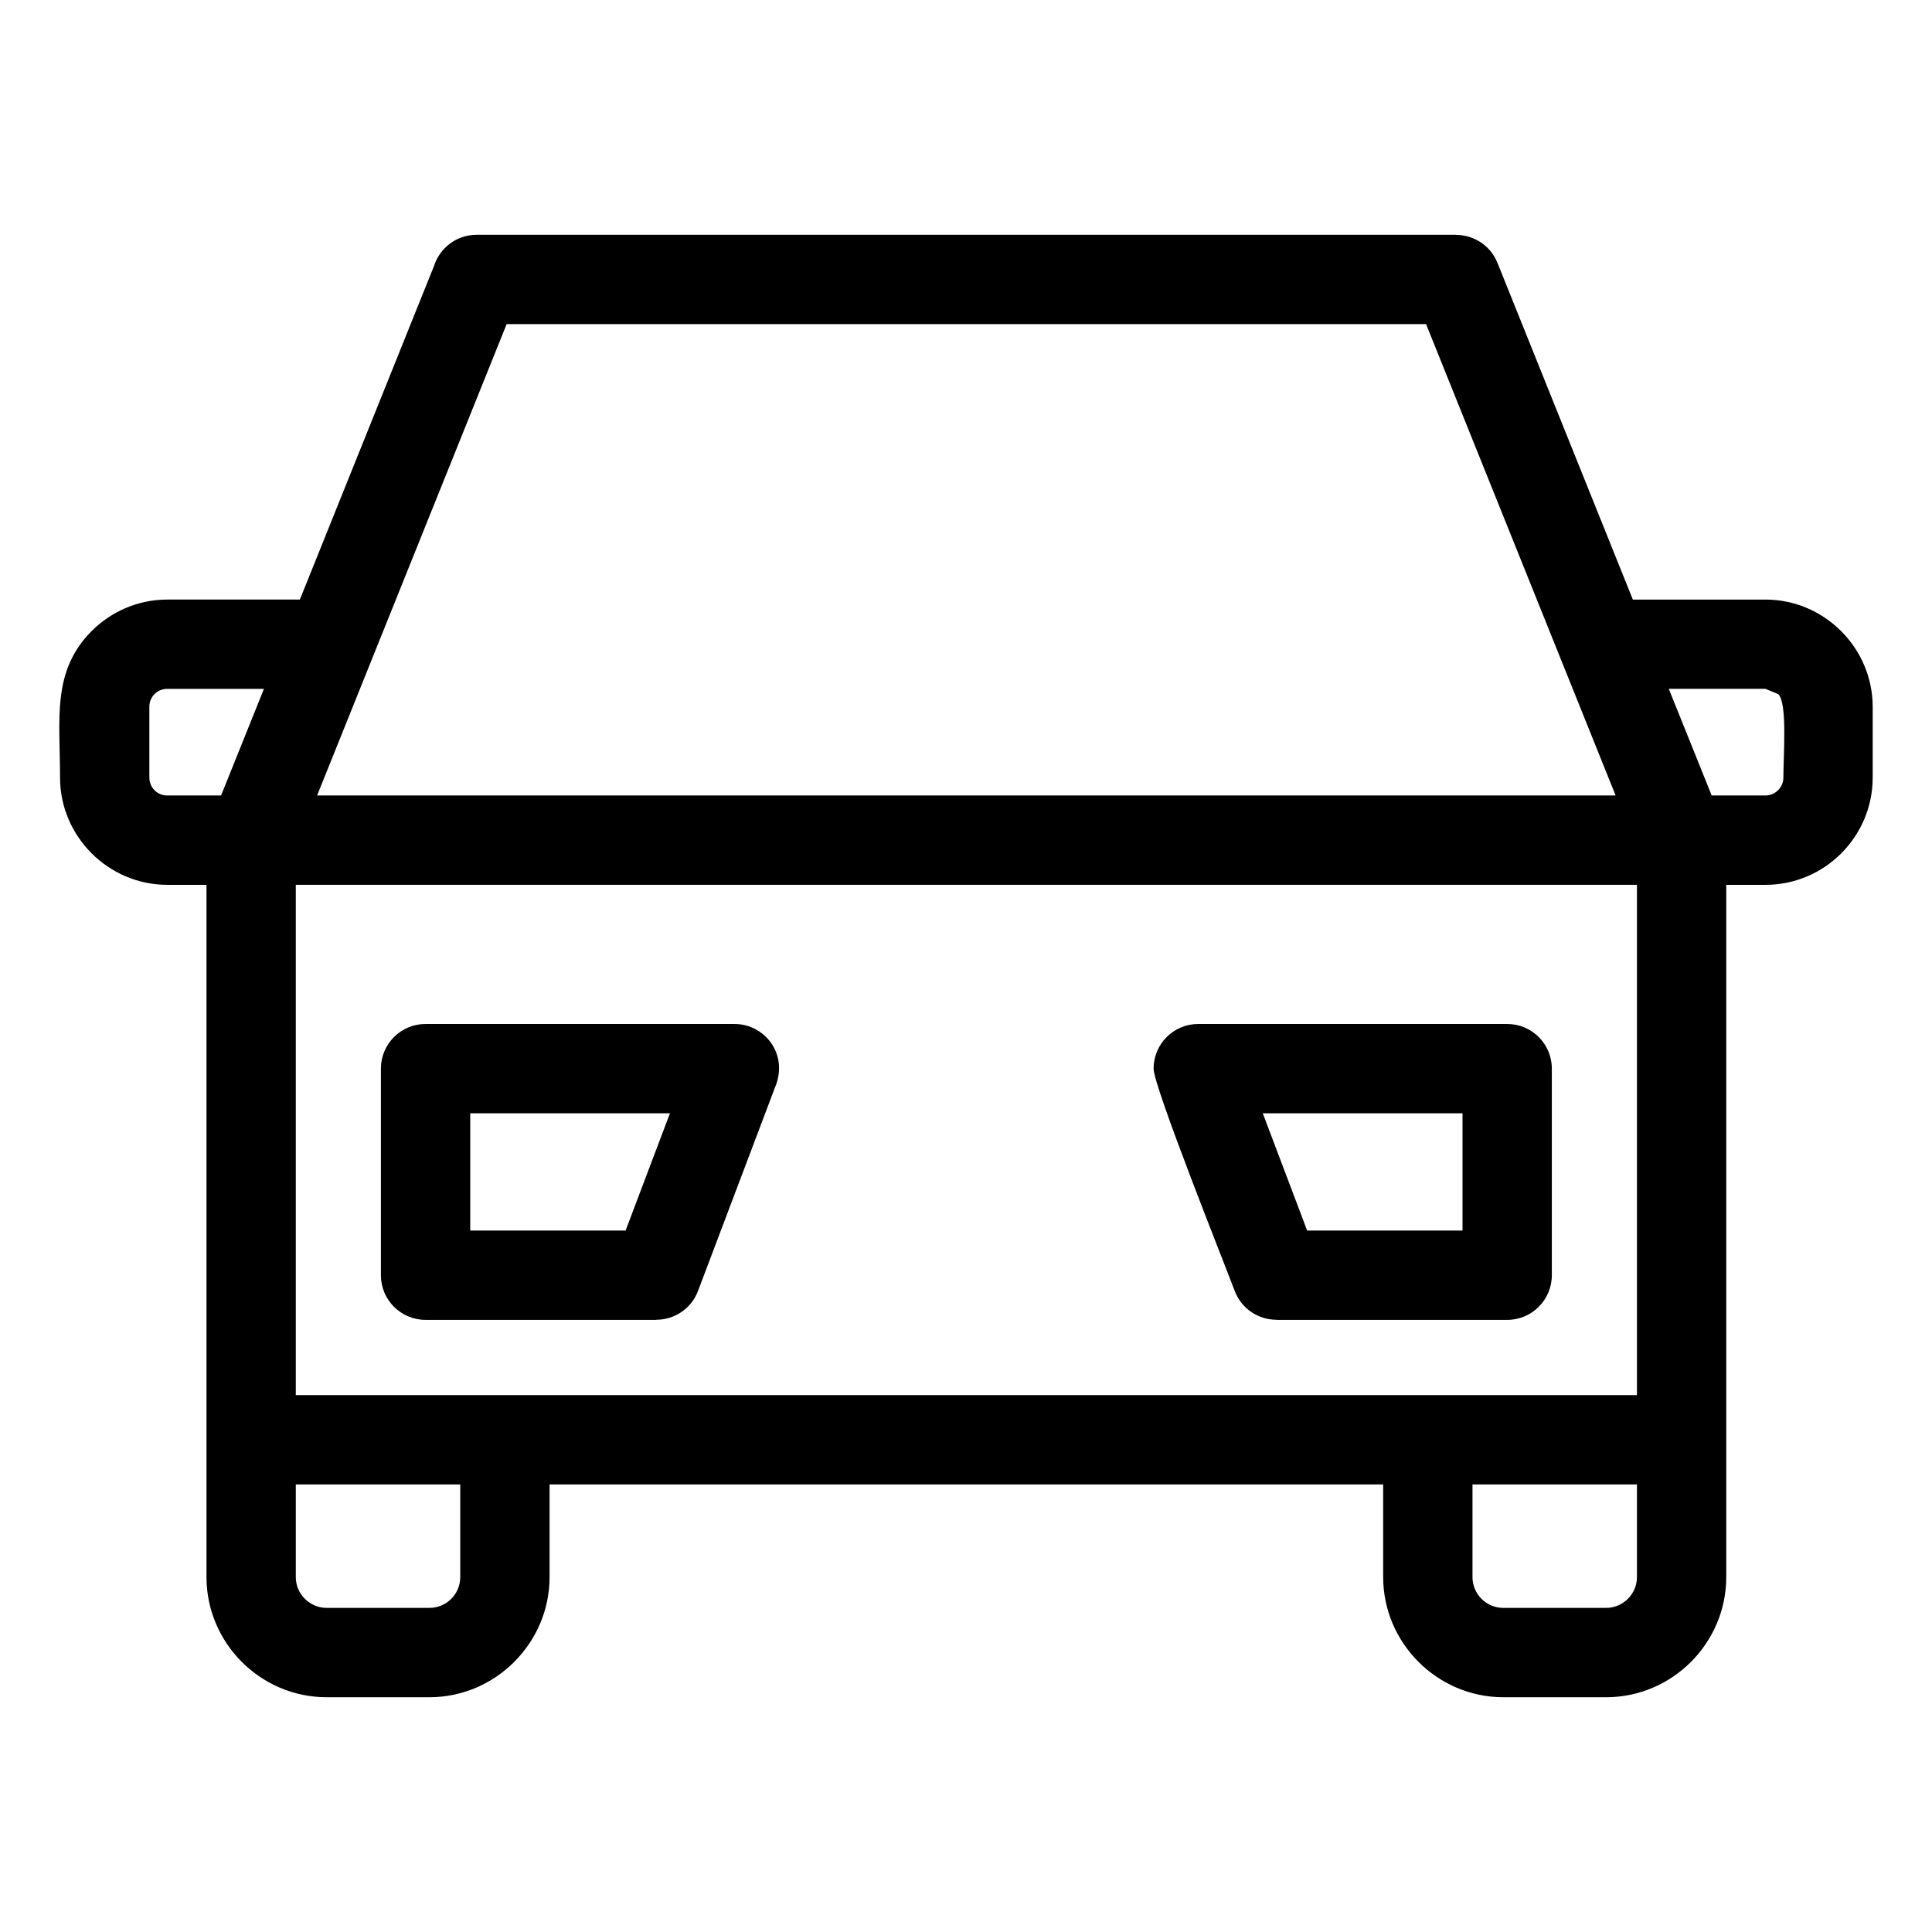
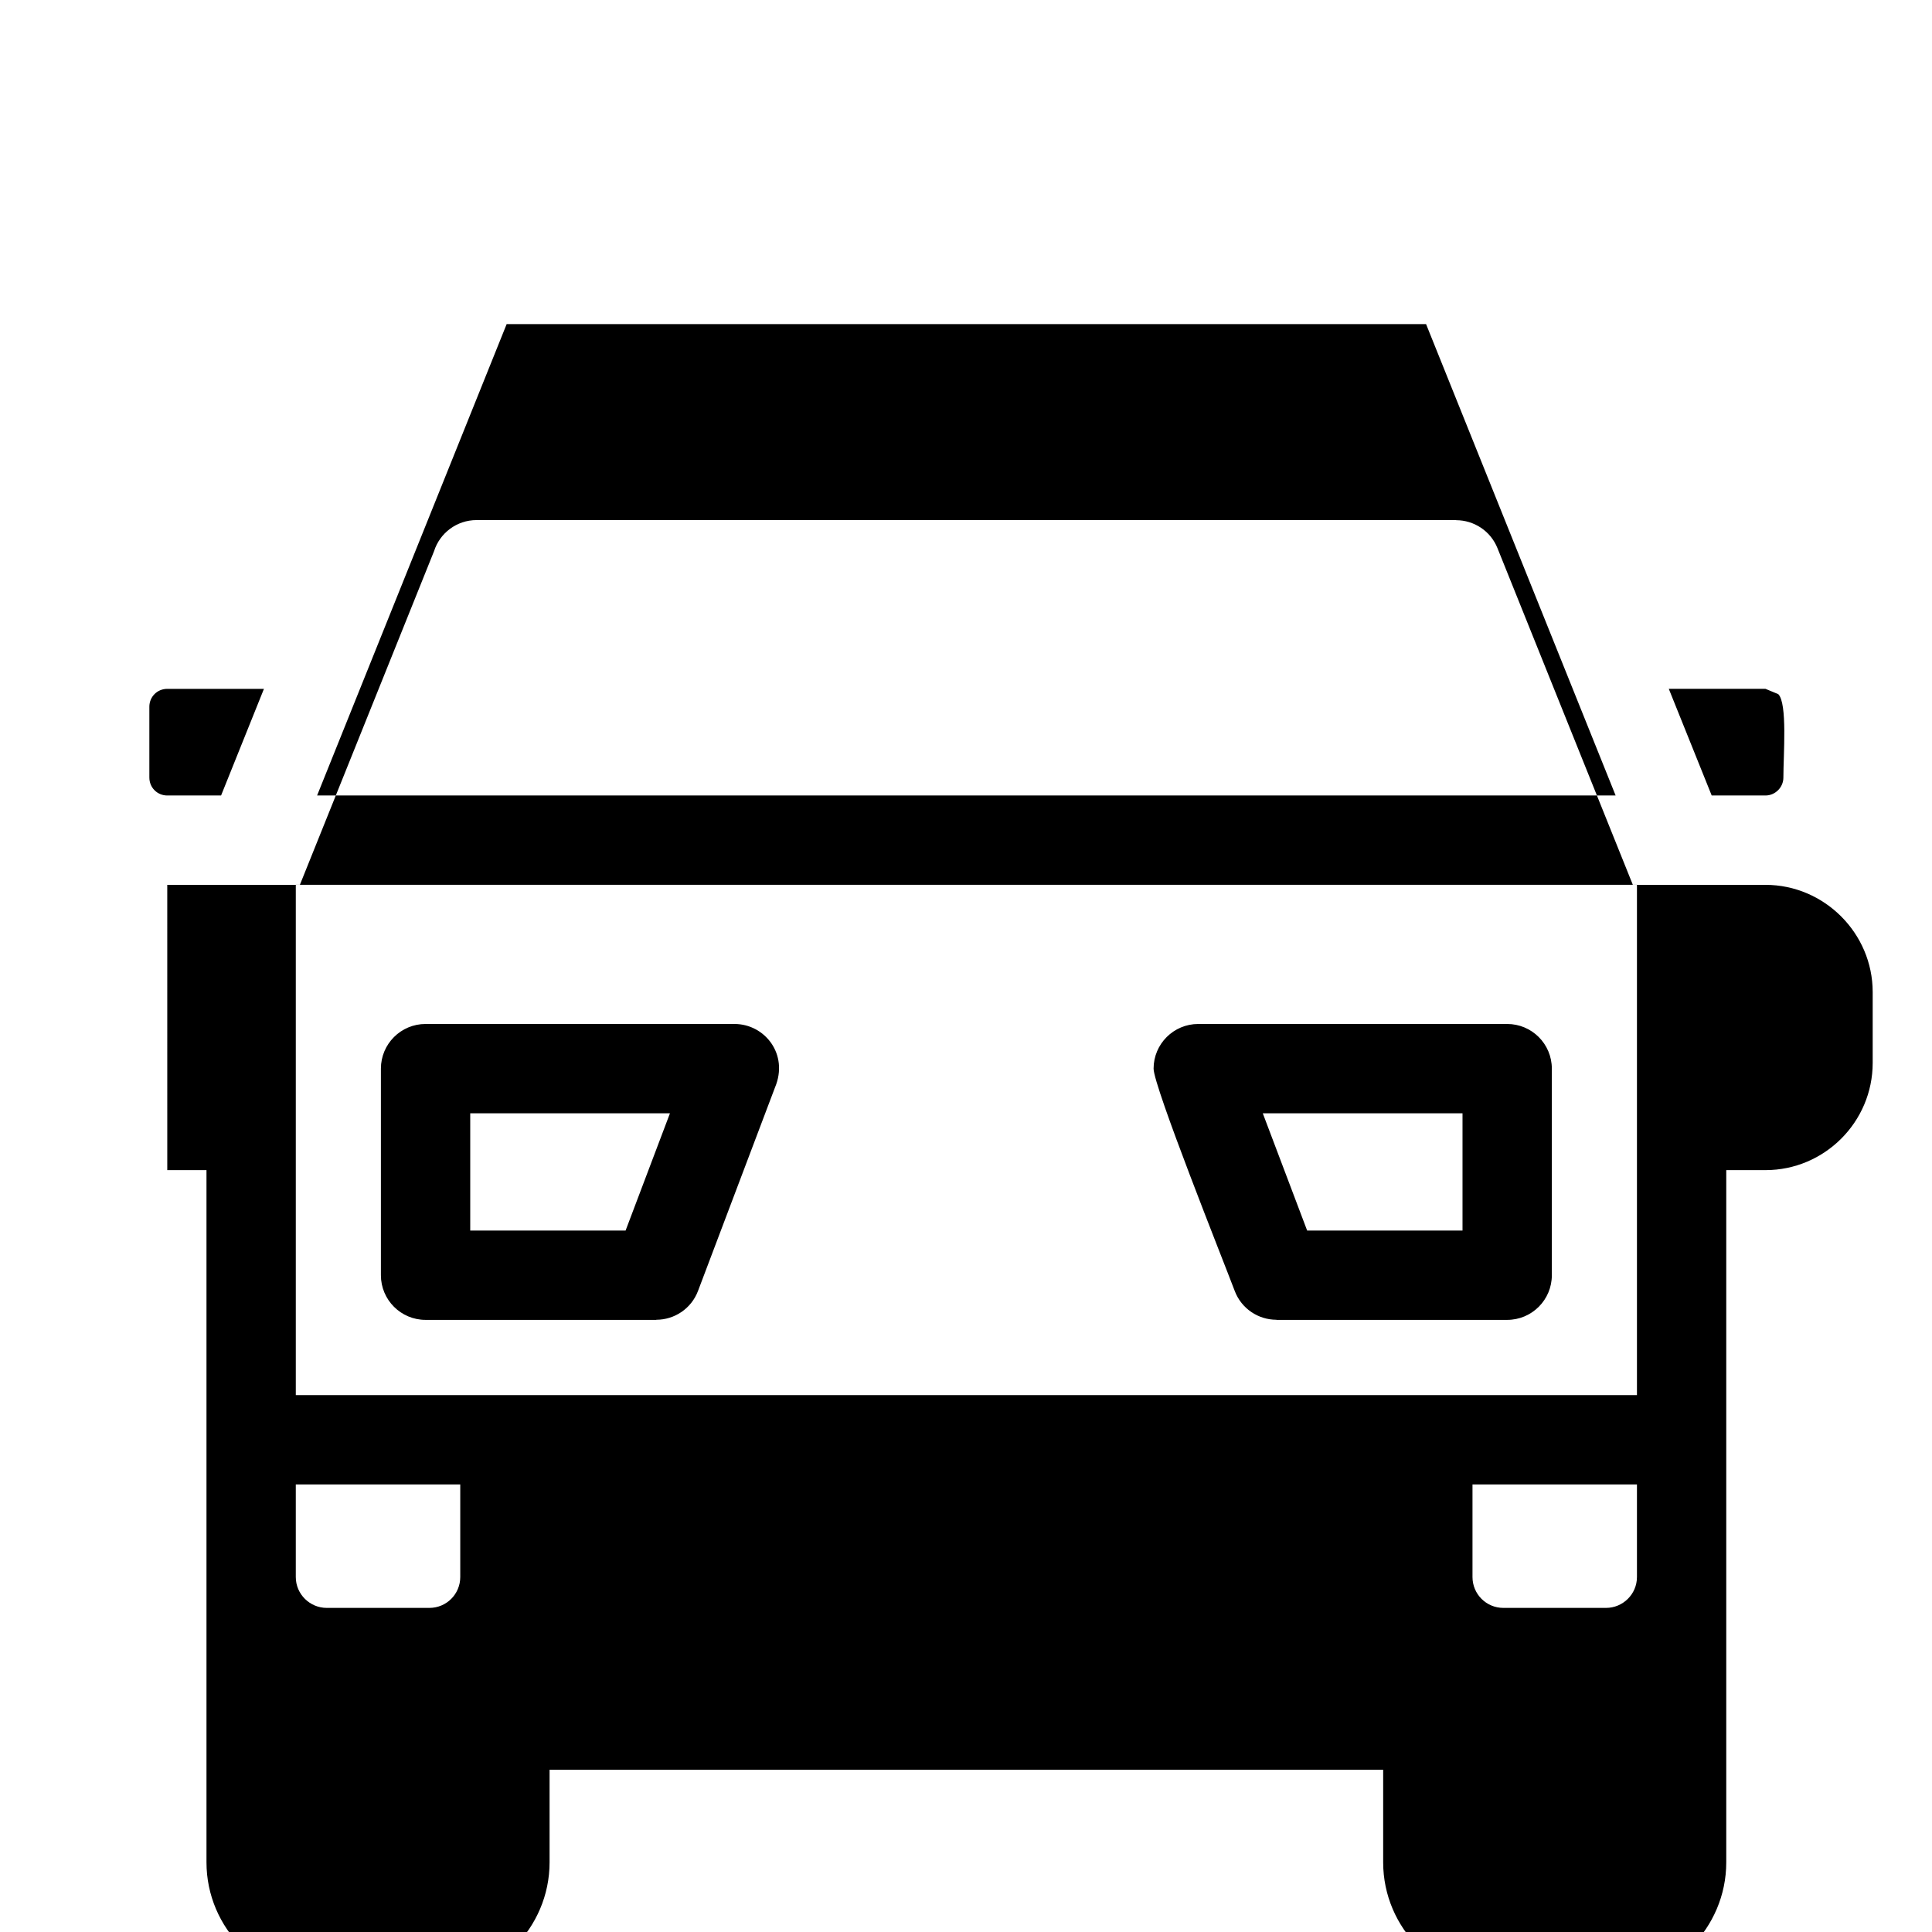
<svg xmlns="http://www.w3.org/2000/svg" fill="#000000" width="800px" height="800px" version="1.1" viewBox="144 144 512 512">
-   <path d="m521.93 229.89h-243.66l-50.234 124.92h344.12c-16.746-41.637-33.488-83.277-50.234-124.92zm-299.54 148.59v135.24h355.42v-135.24zm309.19 60.555h-52.93l11.758 31.074h41.172zm-70.031-23.672h81.867c6.539 0 11.836 5.301 11.836 11.836v54.746c0 6.535-5.297 11.836-11.836 11.836h-61.152v-0.031c-4.773 0-9.266-2.914-11.051-7.644-3.039-8.051-21.5-54.203-21.5-58.906 0-6.535 5.301-11.836 11.836-11.836zm-204.77 0h81.867c8.035 0 14.426 8.051 10.742 16.805l-20.406 53.938c-1.785 4.731-6.277 7.644-11.051 7.644v0.031h-61.152c-6.535 0-11.836-5.301-11.836-11.836v-54.746c0-6.535 5.301-11.836 11.836-11.836zm64.766 23.672h-52.93v31.074h41.172zm212.68 98.355v24.535c0 4.527 3.652 8.184 8.184 8.184h27.211c4.422 0 8.188-3.594 8.188-8.184v-24.535zm-345.9-158.9c-15.586 0-28.414-12.824-28.414-28.414 0-15.691-2.231-28.176 8.383-38.852 5.164-5.148 12.258-8.336 20.031-8.336h35.145l35.555-88.418c1.516-4.785 5.992-8.246 11.281-8.246h259.58v0.031c4.684 0 9.109 2.801 10.961 7.414l35.875 89.223h35.145c15.586 0 28.414 12.824 28.414 28.414v18.773c0 15.648-12.766 28.414-28.414 28.414h-10.391v183.44c0 17.488-14.316 31.852-31.859 31.852h-27.211c-17.488 0-31.852-14.363-31.852-31.852v-24.535h-220.91v24.535c0 17.488-14.363 31.852-31.852 31.852h-27.211c-17.543 0-31.859-14.363-31.859-31.852v-183.44h-10.391zm34.062 158.9v24.535c0 4.586 3.766 8.184 8.188 8.184h27.211c4.535 0 8.184-3.652 8.184-8.184v-24.535zm-38.805-187.32c0 2.648 2.094 4.742 4.742 4.742h14.262l11.359-28.258h-25.625c-2.648 0-4.742 2.094-4.742 4.742v18.773zm428.29 4.742c2.582 0 4.742-2.16 4.742-4.742 0-6.129 1.102-19.656-1.355-22.113l-3.387-1.406h-25.625l11.367 28.258h14.258z" />
+   <path d="m521.93 229.89h-243.66l-50.234 124.92h344.12c-16.746-41.637-33.488-83.277-50.234-124.92zm-299.54 148.59v135.24h355.42v-135.24zm309.19 60.555h-52.93l11.758 31.074h41.172zm-70.031-23.672h81.867c6.539 0 11.836 5.301 11.836 11.836v54.746c0 6.535-5.297 11.836-11.836 11.836h-61.152v-0.031c-4.773 0-9.266-2.914-11.051-7.644-3.039-8.051-21.5-54.203-21.5-58.906 0-6.535 5.301-11.836 11.836-11.836zm-204.77 0h81.867c8.035 0 14.426 8.051 10.742 16.805l-20.406 53.938c-1.785 4.731-6.277 7.644-11.051 7.644v0.031h-61.152c-6.535 0-11.836-5.301-11.836-11.836v-54.746c0-6.535 5.301-11.836 11.836-11.836zm64.766 23.672h-52.93v31.074h41.172zm212.68 98.355v24.535c0 4.527 3.652 8.184 8.184 8.184h27.211c4.422 0 8.188-3.594 8.188-8.184v-24.535zm-345.9-158.9h35.145l35.555-88.418c1.516-4.785 5.992-8.246 11.281-8.246h259.58v0.031c4.684 0 9.109 2.801 10.961 7.414l35.875 89.223h35.145c15.586 0 28.414 12.824 28.414 28.414v18.773c0 15.648-12.766 28.414-28.414 28.414h-10.391v183.44c0 17.488-14.316 31.852-31.859 31.852h-27.211c-17.488 0-31.852-14.363-31.852-31.852v-24.535h-220.91v24.535c0 17.488-14.363 31.852-31.852 31.852h-27.211c-17.543 0-31.859-14.363-31.859-31.852v-183.44h-10.391zm34.062 158.9v24.535c0 4.586 3.766 8.184 8.188 8.184h27.211c4.535 0 8.184-3.652 8.184-8.184v-24.535zm-38.805-187.32c0 2.648 2.094 4.742 4.742 4.742h14.262l11.359-28.258h-25.625c-2.648 0-4.742 2.094-4.742 4.742v18.773zm428.29 4.742c2.582 0 4.742-2.16 4.742-4.742 0-6.129 1.102-19.656-1.355-22.113l-3.387-1.406h-25.625l11.367 28.258h14.258z" />
</svg>